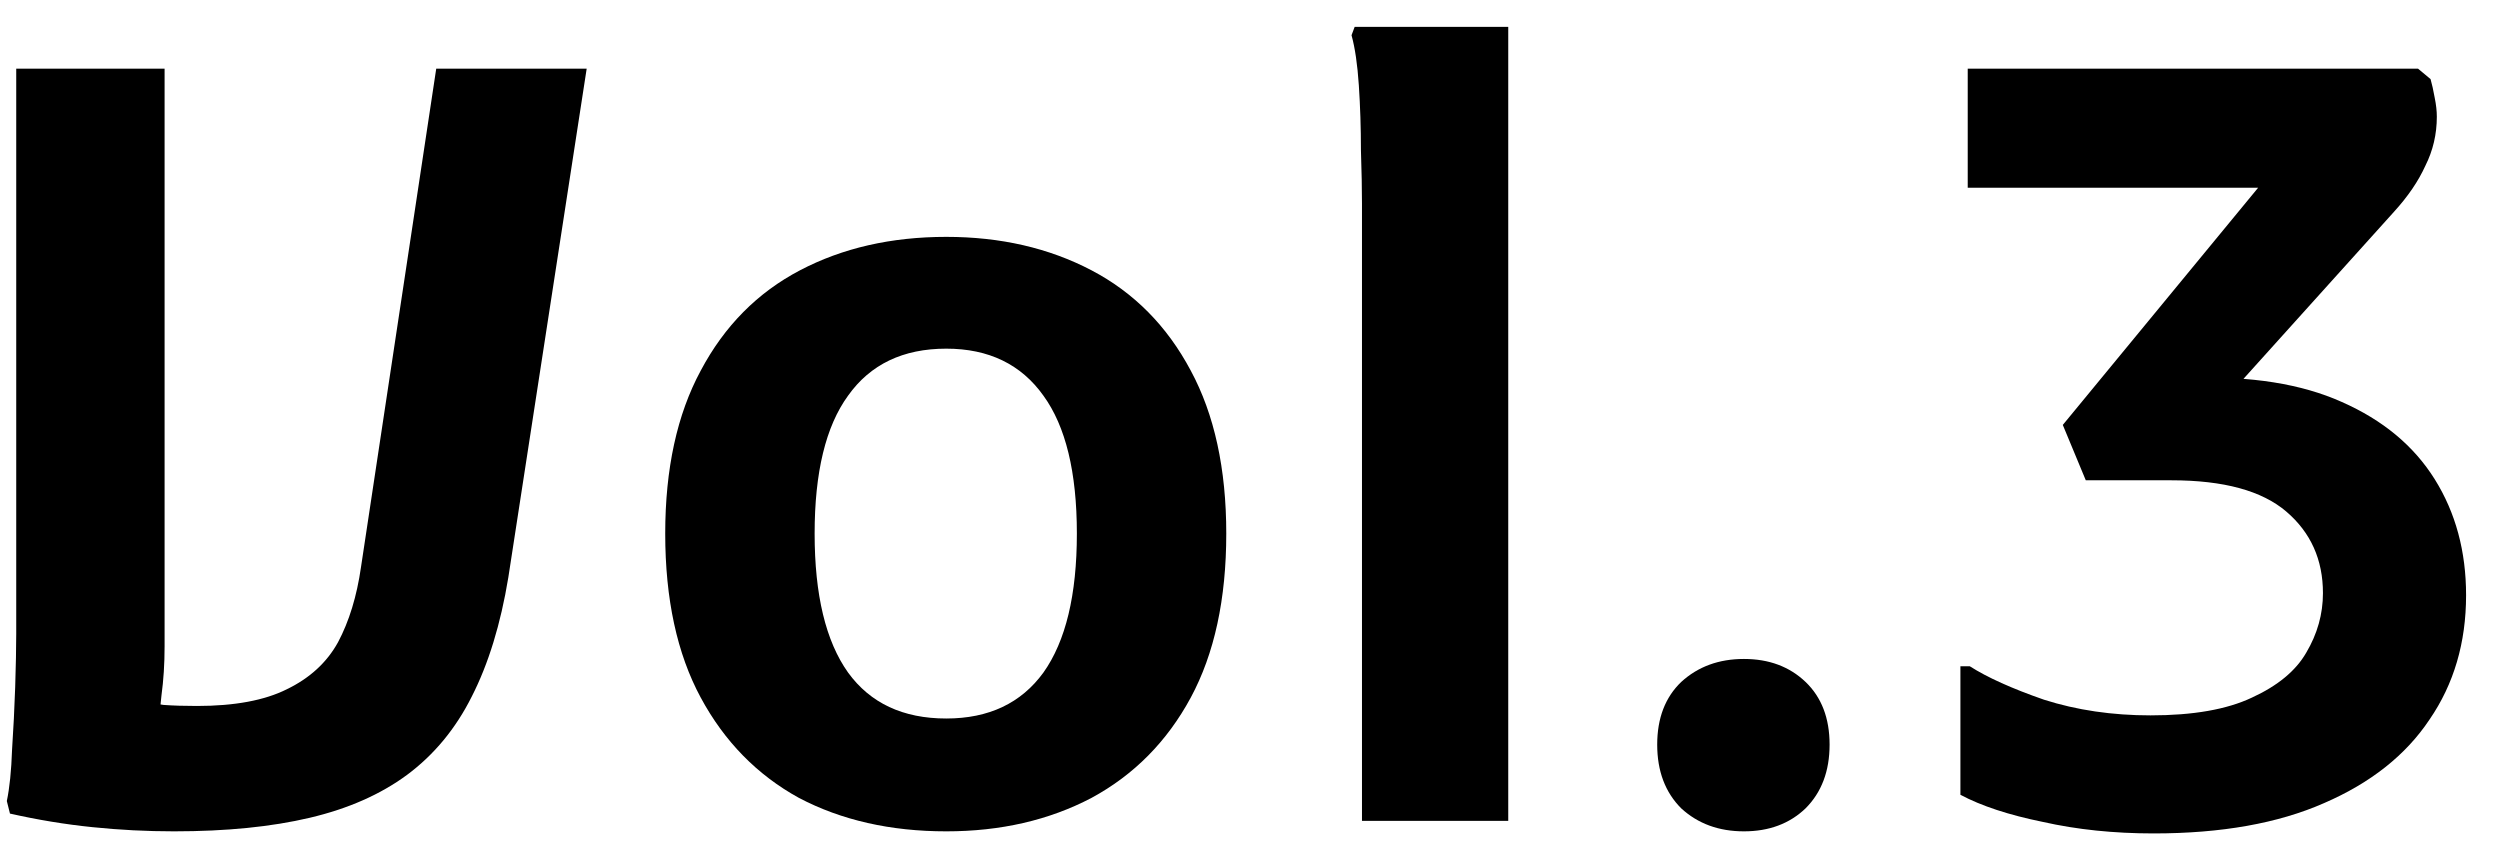
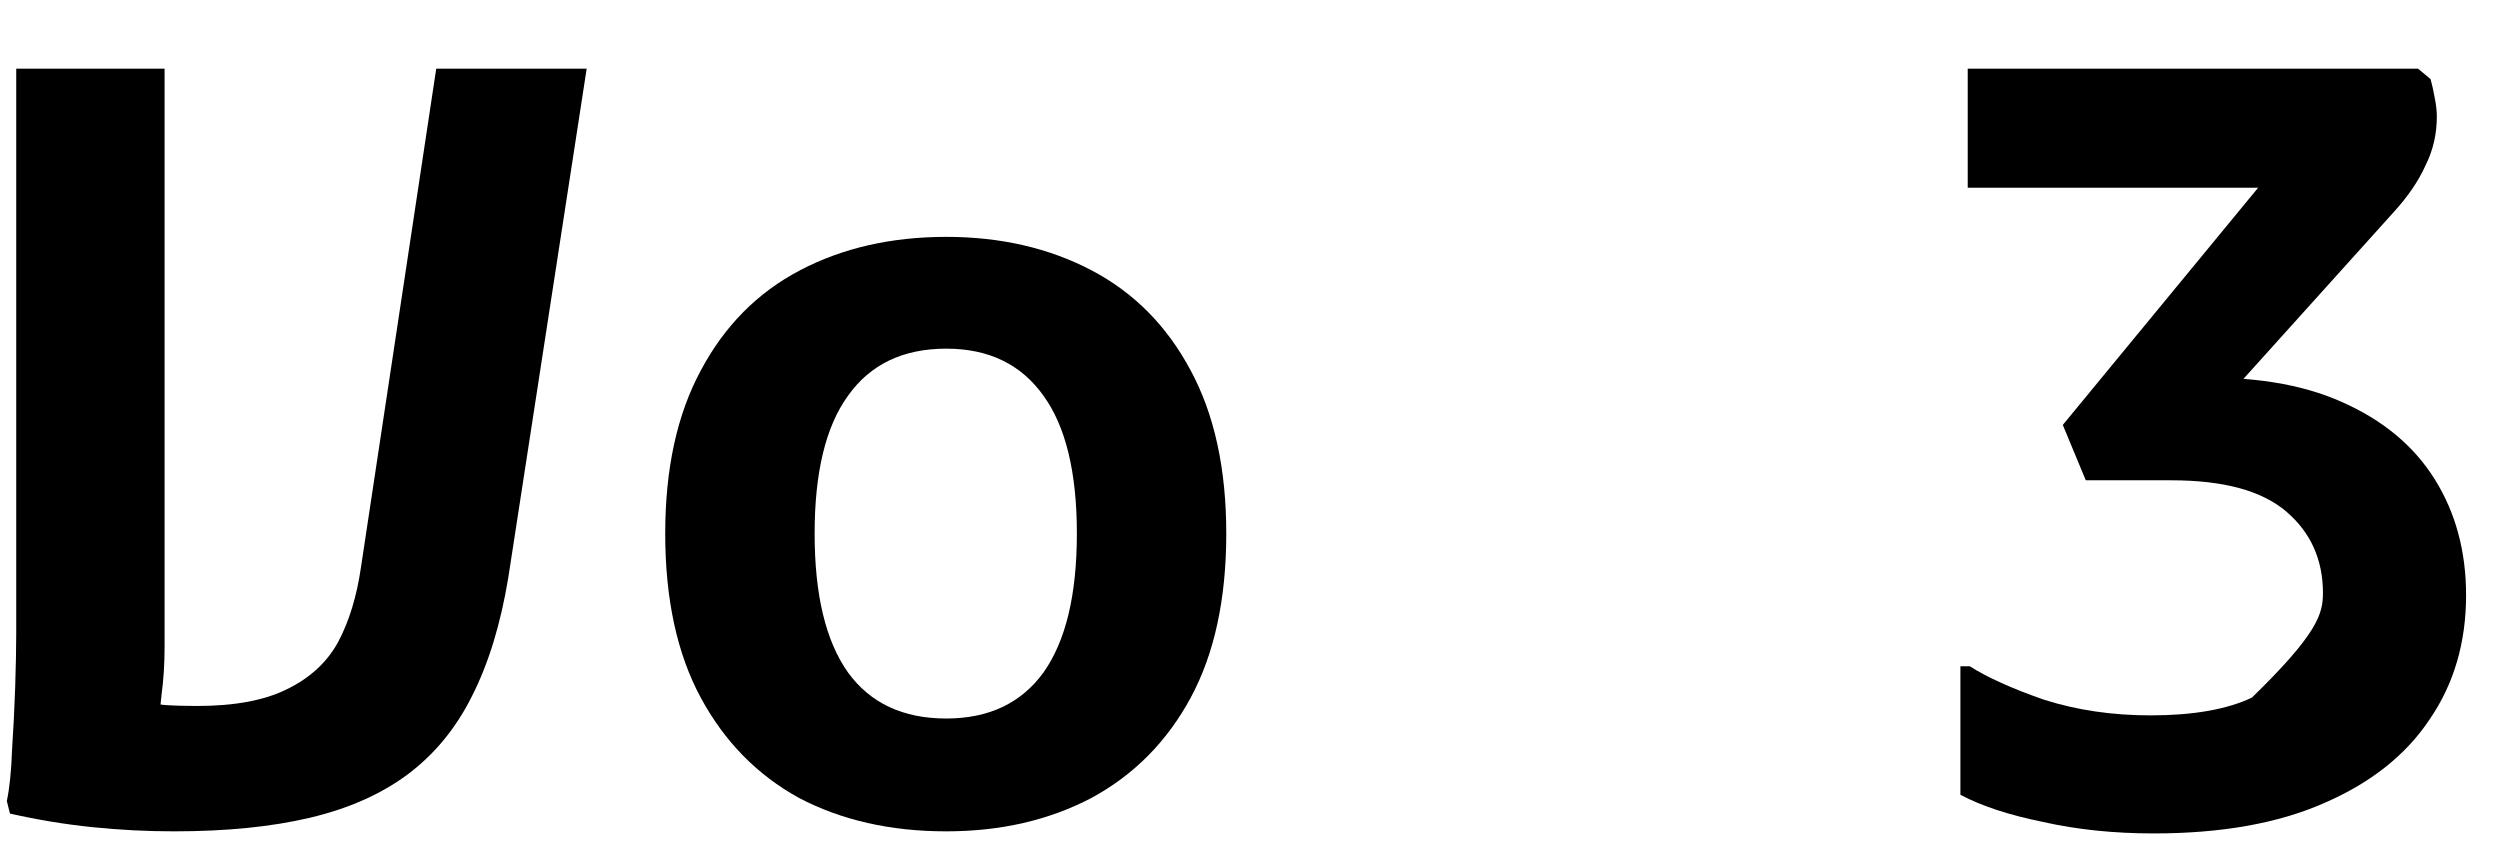
<svg xmlns="http://www.w3.org/2000/svg" width="67" height="23" viewBox="0 0 67 23" fill="none">
-   <path d="M57.719 22.336C56.655 22.336 55.666 22.234 54.751 22.028C53.837 21.842 53.099 21.599 52.539 21.3V17.856H52.791C53.258 18.155 53.921 18.454 54.779 18.752C55.657 19.032 56.609 19.172 57.635 19.172C58.774 19.172 59.679 19.014 60.351 18.696C61.042 18.379 61.527 17.978 61.807 17.492C62.106 16.988 62.255 16.456 62.255 15.896C62.255 15 61.929 14.272 61.275 13.712C60.622 13.152 59.595 12.872 58.195 12.872H55.899L55.283 11.388L61.555 3.772L62.143 5.032H52.735V1.84H64.803L65.139 2.12C65.177 2.251 65.214 2.419 65.251 2.624C65.289 2.811 65.307 2.979 65.307 3.128C65.307 3.595 65.205 4.034 64.999 4.444C64.813 4.855 64.533 5.266 64.159 5.676L59.063 11.332L58.699 10.128C60.323 10.072 61.677 10.287 62.759 10.772C63.861 11.258 64.691 11.948 65.251 12.844C65.811 13.74 66.091 14.776 66.091 15.952C66.091 17.222 65.765 18.332 65.111 19.284C64.477 20.236 63.534 20.983 62.283 21.524C61.051 22.066 59.53 22.336 57.719 22.336Z" fill="black" />
-   <path d="M46.737 22.28C46.065 22.28 45.505 22.075 45.057 21.664C44.628 21.235 44.413 20.666 44.413 19.956C44.413 19.247 44.628 18.687 45.057 18.276C45.505 17.866 46.065 17.66 46.737 17.66C47.409 17.66 47.96 17.866 48.389 18.276C48.818 18.687 49.033 19.247 49.033 19.956C49.033 20.666 48.818 21.235 48.389 21.664C47.96 22.075 47.409 22.28 46.737 22.28Z" fill="black" />
-   <path d="M36.501 22V5.452C36.501 5.079 36.492 4.603 36.473 4.024C36.473 3.427 36.454 2.848 36.417 2.288C36.38 1.728 36.314 1.28 36.221 0.944L36.305 0.72H40.421V22H36.501Z" fill="black" />
+   <path d="M57.719 22.336C56.655 22.336 55.666 22.234 54.751 22.028C53.837 21.842 53.099 21.599 52.539 21.3V17.856H52.791C53.258 18.155 53.921 18.454 54.779 18.752C55.657 19.032 56.609 19.172 57.635 19.172C58.774 19.172 59.679 19.014 60.351 18.696C62.106 16.988 62.255 16.456 62.255 15.896C62.255 15 61.929 14.272 61.275 13.712C60.622 13.152 59.595 12.872 58.195 12.872H55.899L55.283 11.388L61.555 3.772L62.143 5.032H52.735V1.84H64.803L65.139 2.12C65.177 2.251 65.214 2.419 65.251 2.624C65.289 2.811 65.307 2.979 65.307 3.128C65.307 3.595 65.205 4.034 64.999 4.444C64.813 4.855 64.533 5.266 64.159 5.676L59.063 11.332L58.699 10.128C60.323 10.072 61.677 10.287 62.759 10.772C63.861 11.258 64.691 11.948 65.251 12.844C65.811 13.74 66.091 14.776 66.091 15.952C66.091 17.222 65.765 18.332 65.111 19.284C64.477 20.236 63.534 20.983 62.283 21.524C61.051 22.066 59.53 22.336 57.719 22.336Z" fill="black" />
  <path d="M17.828 14.3C17.828 12.564 18.145 11.108 18.78 9.932C19.414 8.737 20.301 7.841 21.44 7.244C22.578 6.647 23.885 6.348 25.36 6.348C26.816 6.348 28.113 6.647 29.252 7.244C30.39 7.841 31.277 8.737 31.912 9.932C32.546 11.108 32.864 12.564 32.864 14.3C32.864 16.055 32.546 17.52 31.912 18.696C31.277 19.872 30.39 20.768 29.252 21.384C28.113 21.982 26.816 22.28 25.36 22.28C23.866 22.28 22.55 21.982 21.412 21.384C20.292 20.768 19.414 19.872 18.78 18.696C18.145 17.52 17.828 16.055 17.828 14.3ZM21.832 14.3C21.832 15.943 22.13 17.184 22.728 18.024C23.325 18.846 24.202 19.256 25.36 19.256C26.498 19.256 27.366 18.846 27.964 18.024C28.561 17.184 28.86 15.943 28.86 14.3C28.86 12.658 28.561 11.425 27.964 10.604C27.366 9.764 26.498 9.344 25.36 9.344C24.202 9.344 23.325 9.764 22.728 10.604C22.13 11.425 21.832 12.658 21.832 14.3Z" fill="black" />
  <path d="M0.183 21.468C0.257 21.114 0.304 20.656 0.323 20.096C0.36 19.536 0.388 18.976 0.407 18.416C0.425 17.838 0.435 17.362 0.435 16.988V1.84H4.411V17.324C4.411 17.791 4.383 18.23 4.327 18.64C4.289 19.051 4.243 19.378 4.187 19.62L3.655 18.752C3.879 18.808 4.121 18.855 4.383 18.892C4.644 18.911 4.943 18.92 5.279 18.92C6.287 18.92 7.089 18.771 7.687 18.472C8.303 18.174 8.76 17.754 9.059 17.212C9.357 16.652 9.563 15.98 9.675 15.196L11.691 1.84H15.723L13.623 15.476C13.417 16.727 13.091 17.791 12.643 18.668C12.213 19.527 11.635 20.227 10.907 20.768C10.197 21.291 9.329 21.674 8.303 21.916C7.276 22.159 6.063 22.28 4.663 22.28C3.935 22.28 3.207 22.243 2.479 22.168C1.751 22.094 1.013 21.972 0.267 21.804L0.183 21.468Z" fill="black" />
</svg>